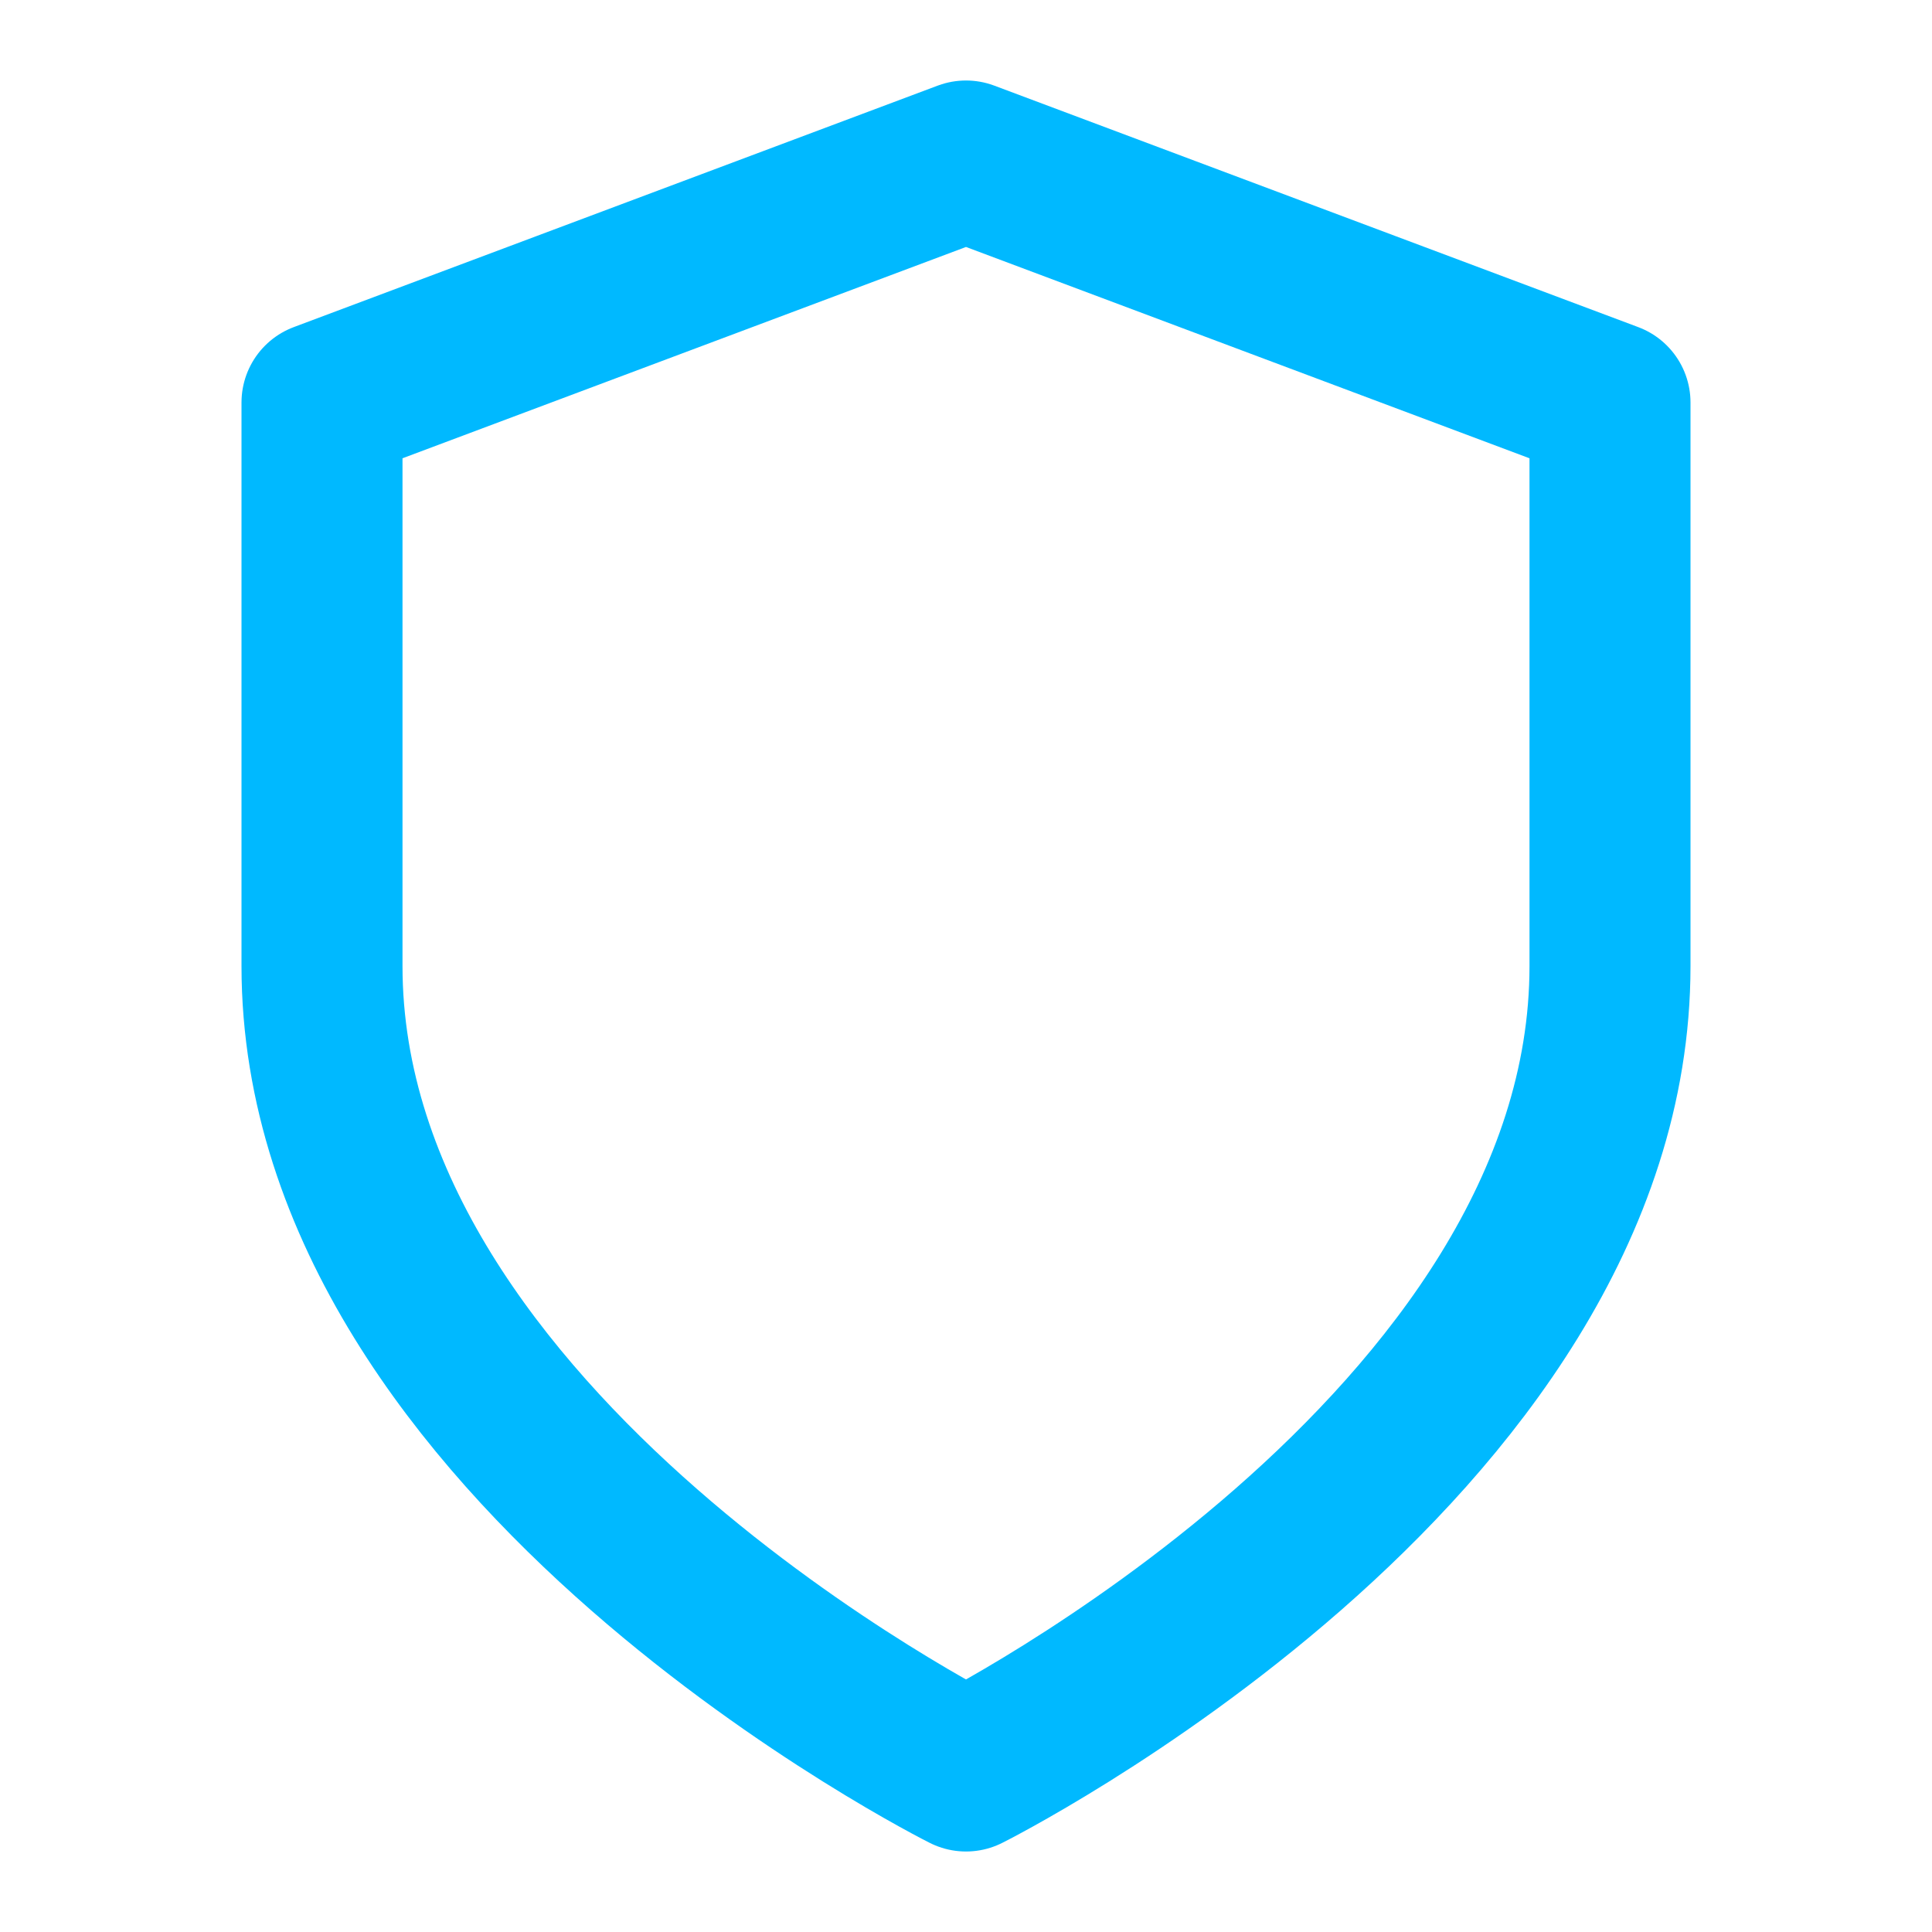
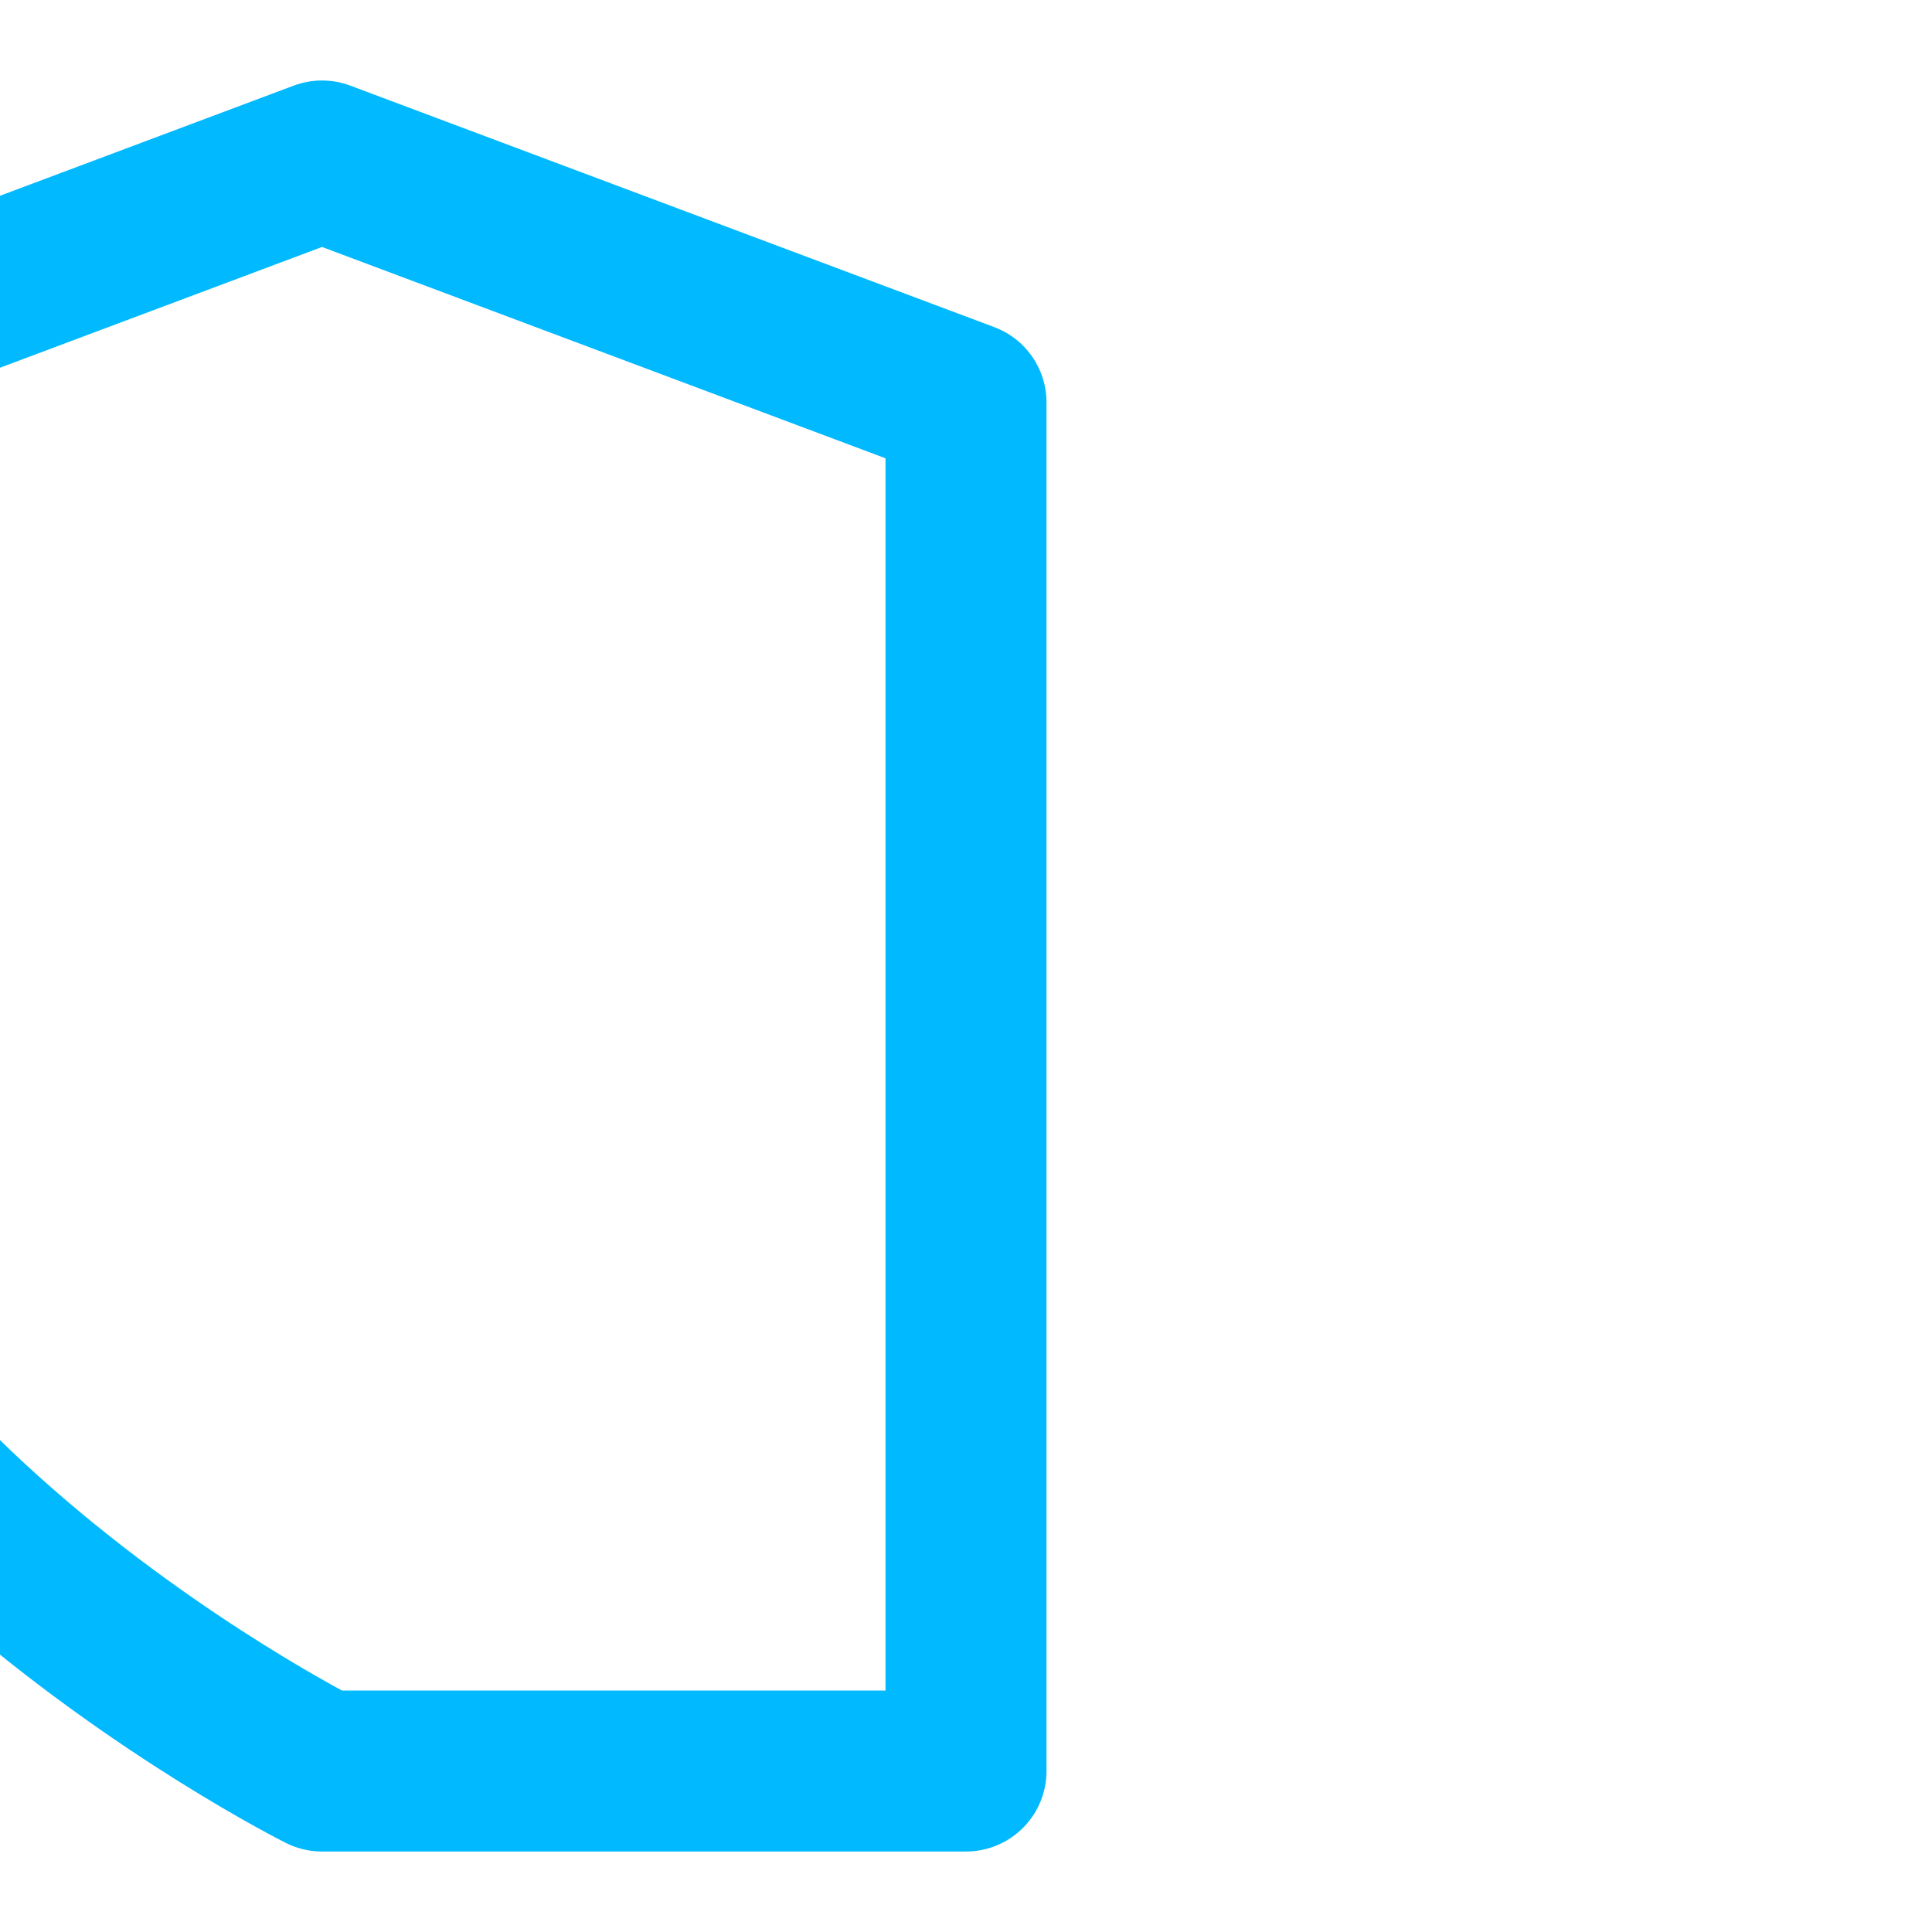
<svg xmlns="http://www.w3.org/2000/svg" width="24" height="24" viewBox="0 0 24 24" fill="none" stroke="#00B9FF" stroke-width="2" stroke-linecap="round" stroke-linejoin="round">
-   <path d="M12 22s8-4 8-10V5l-8-3-8 3v7c0 6 8 10 8 10z" />
+   <path d="M12 22V5l-8-3-8 3v7c0 6 8 10 8 10z" />
</svg>